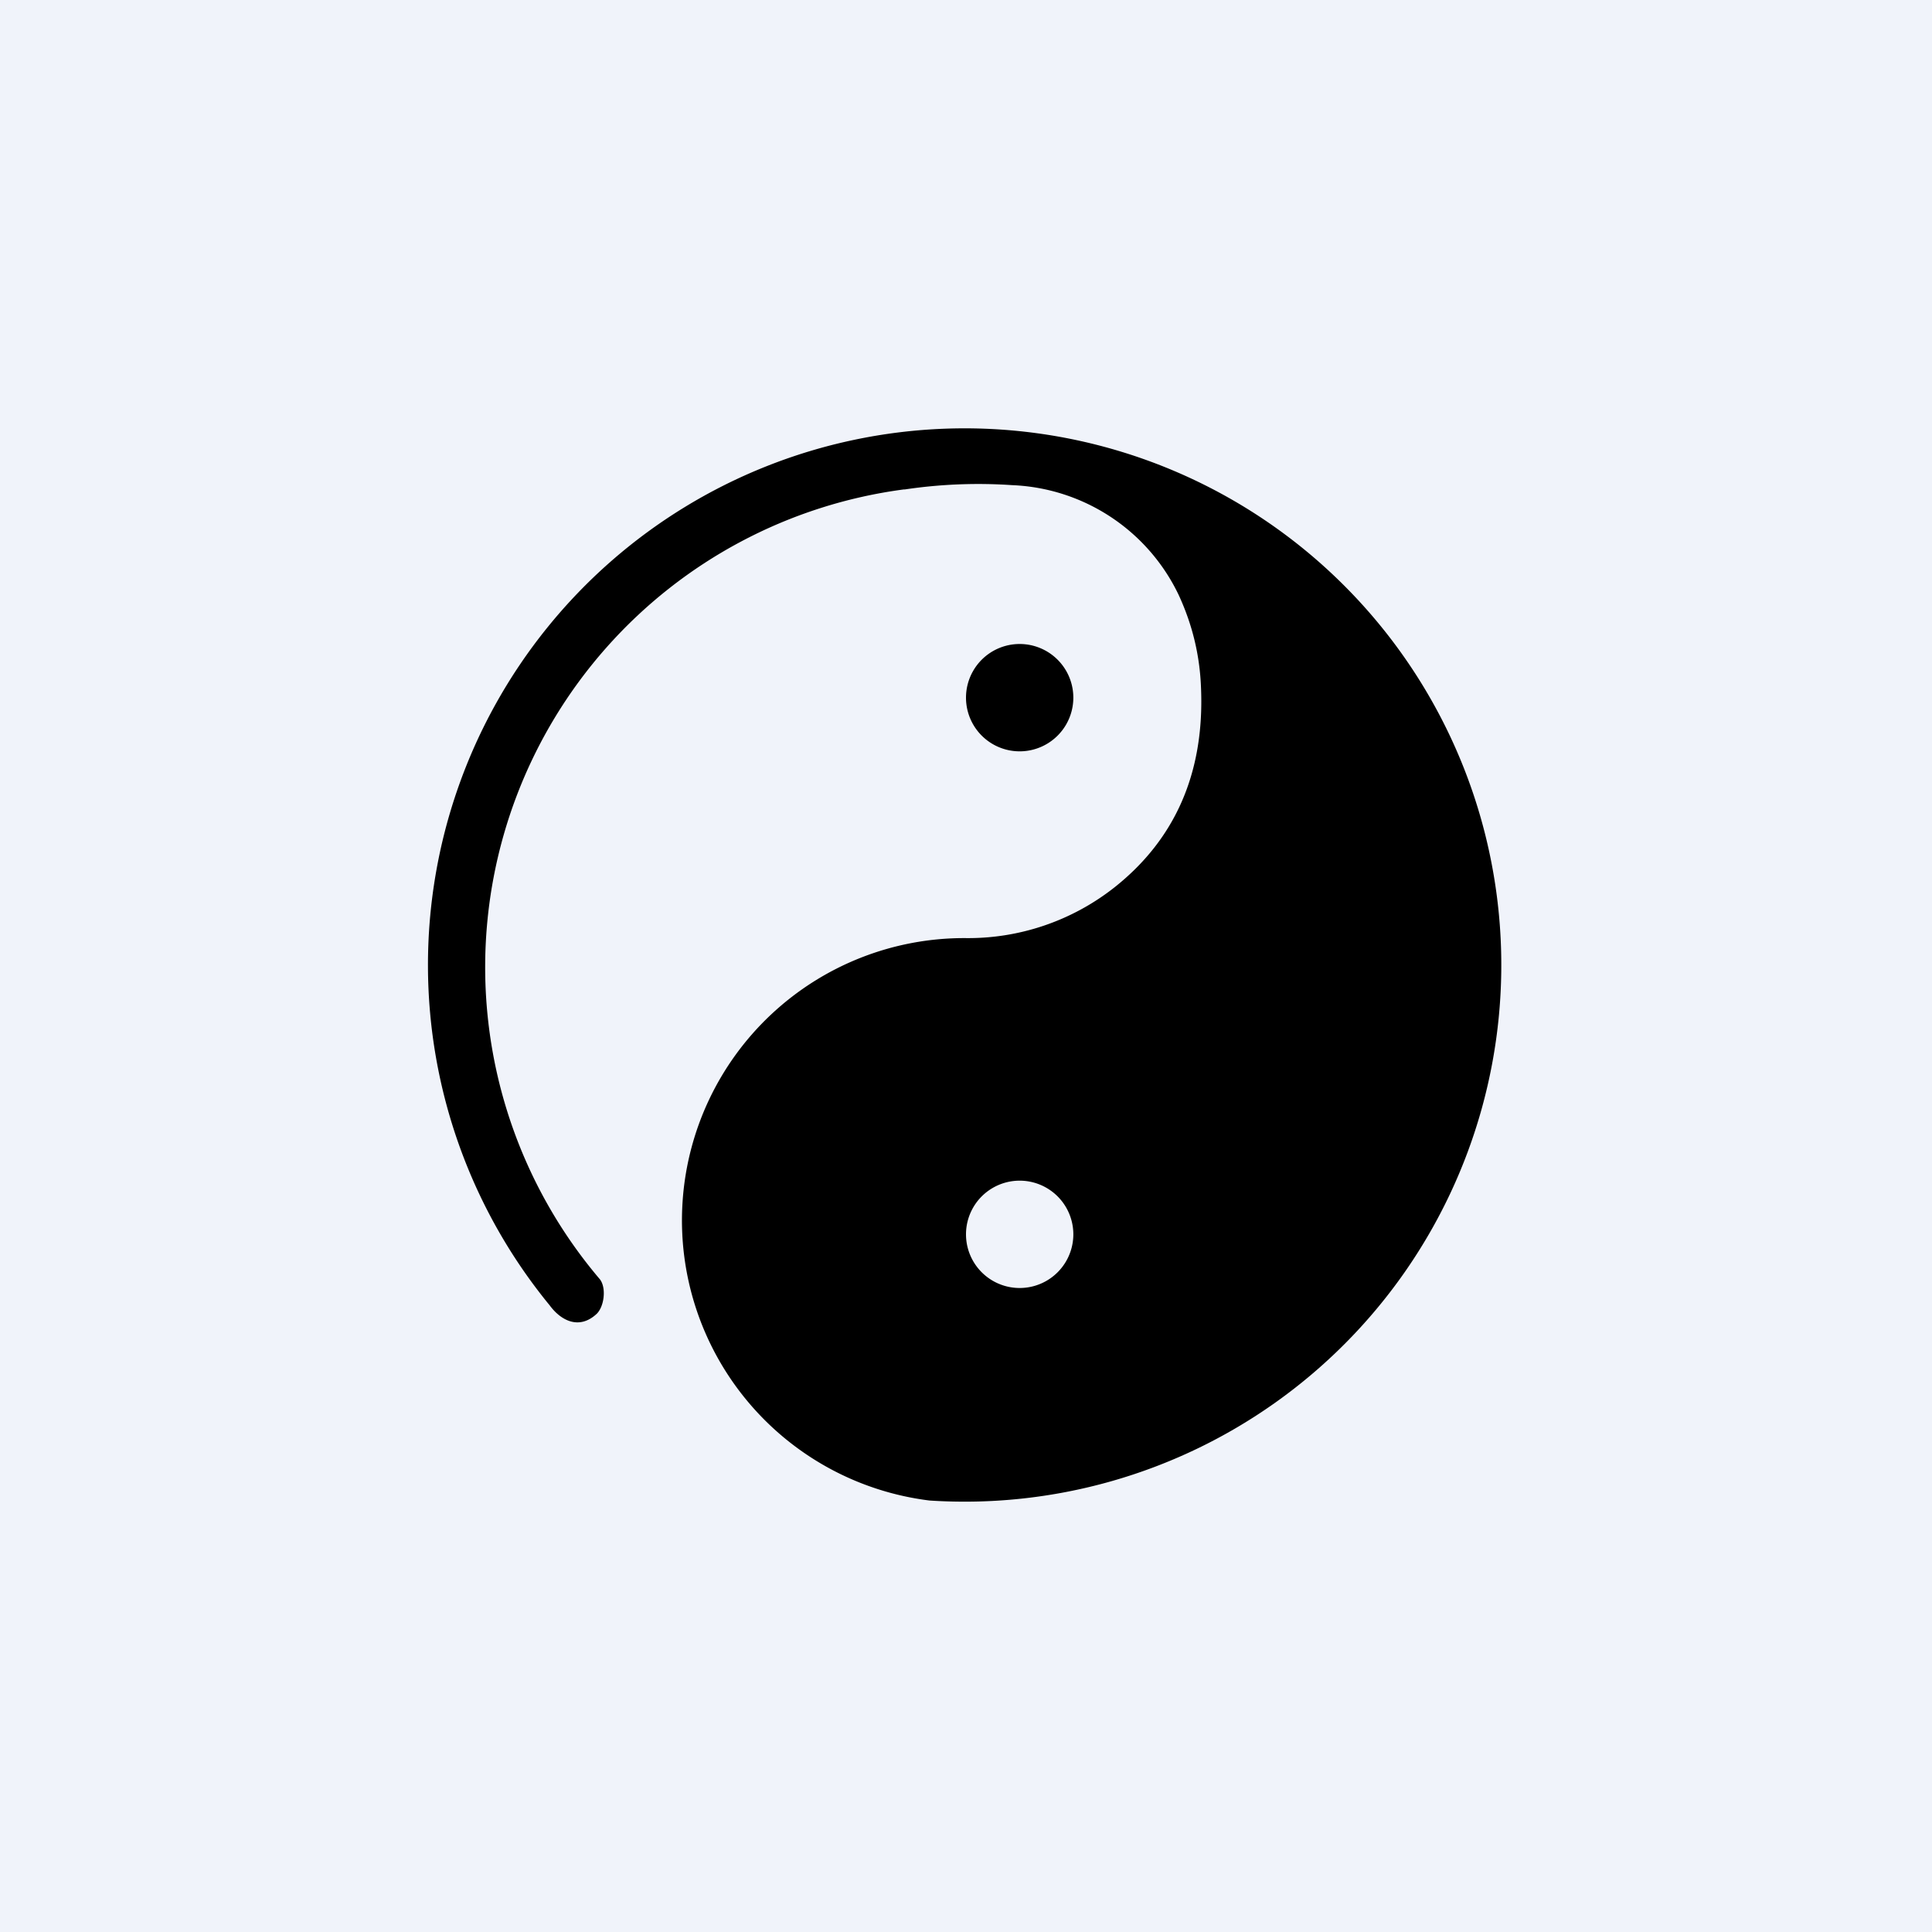
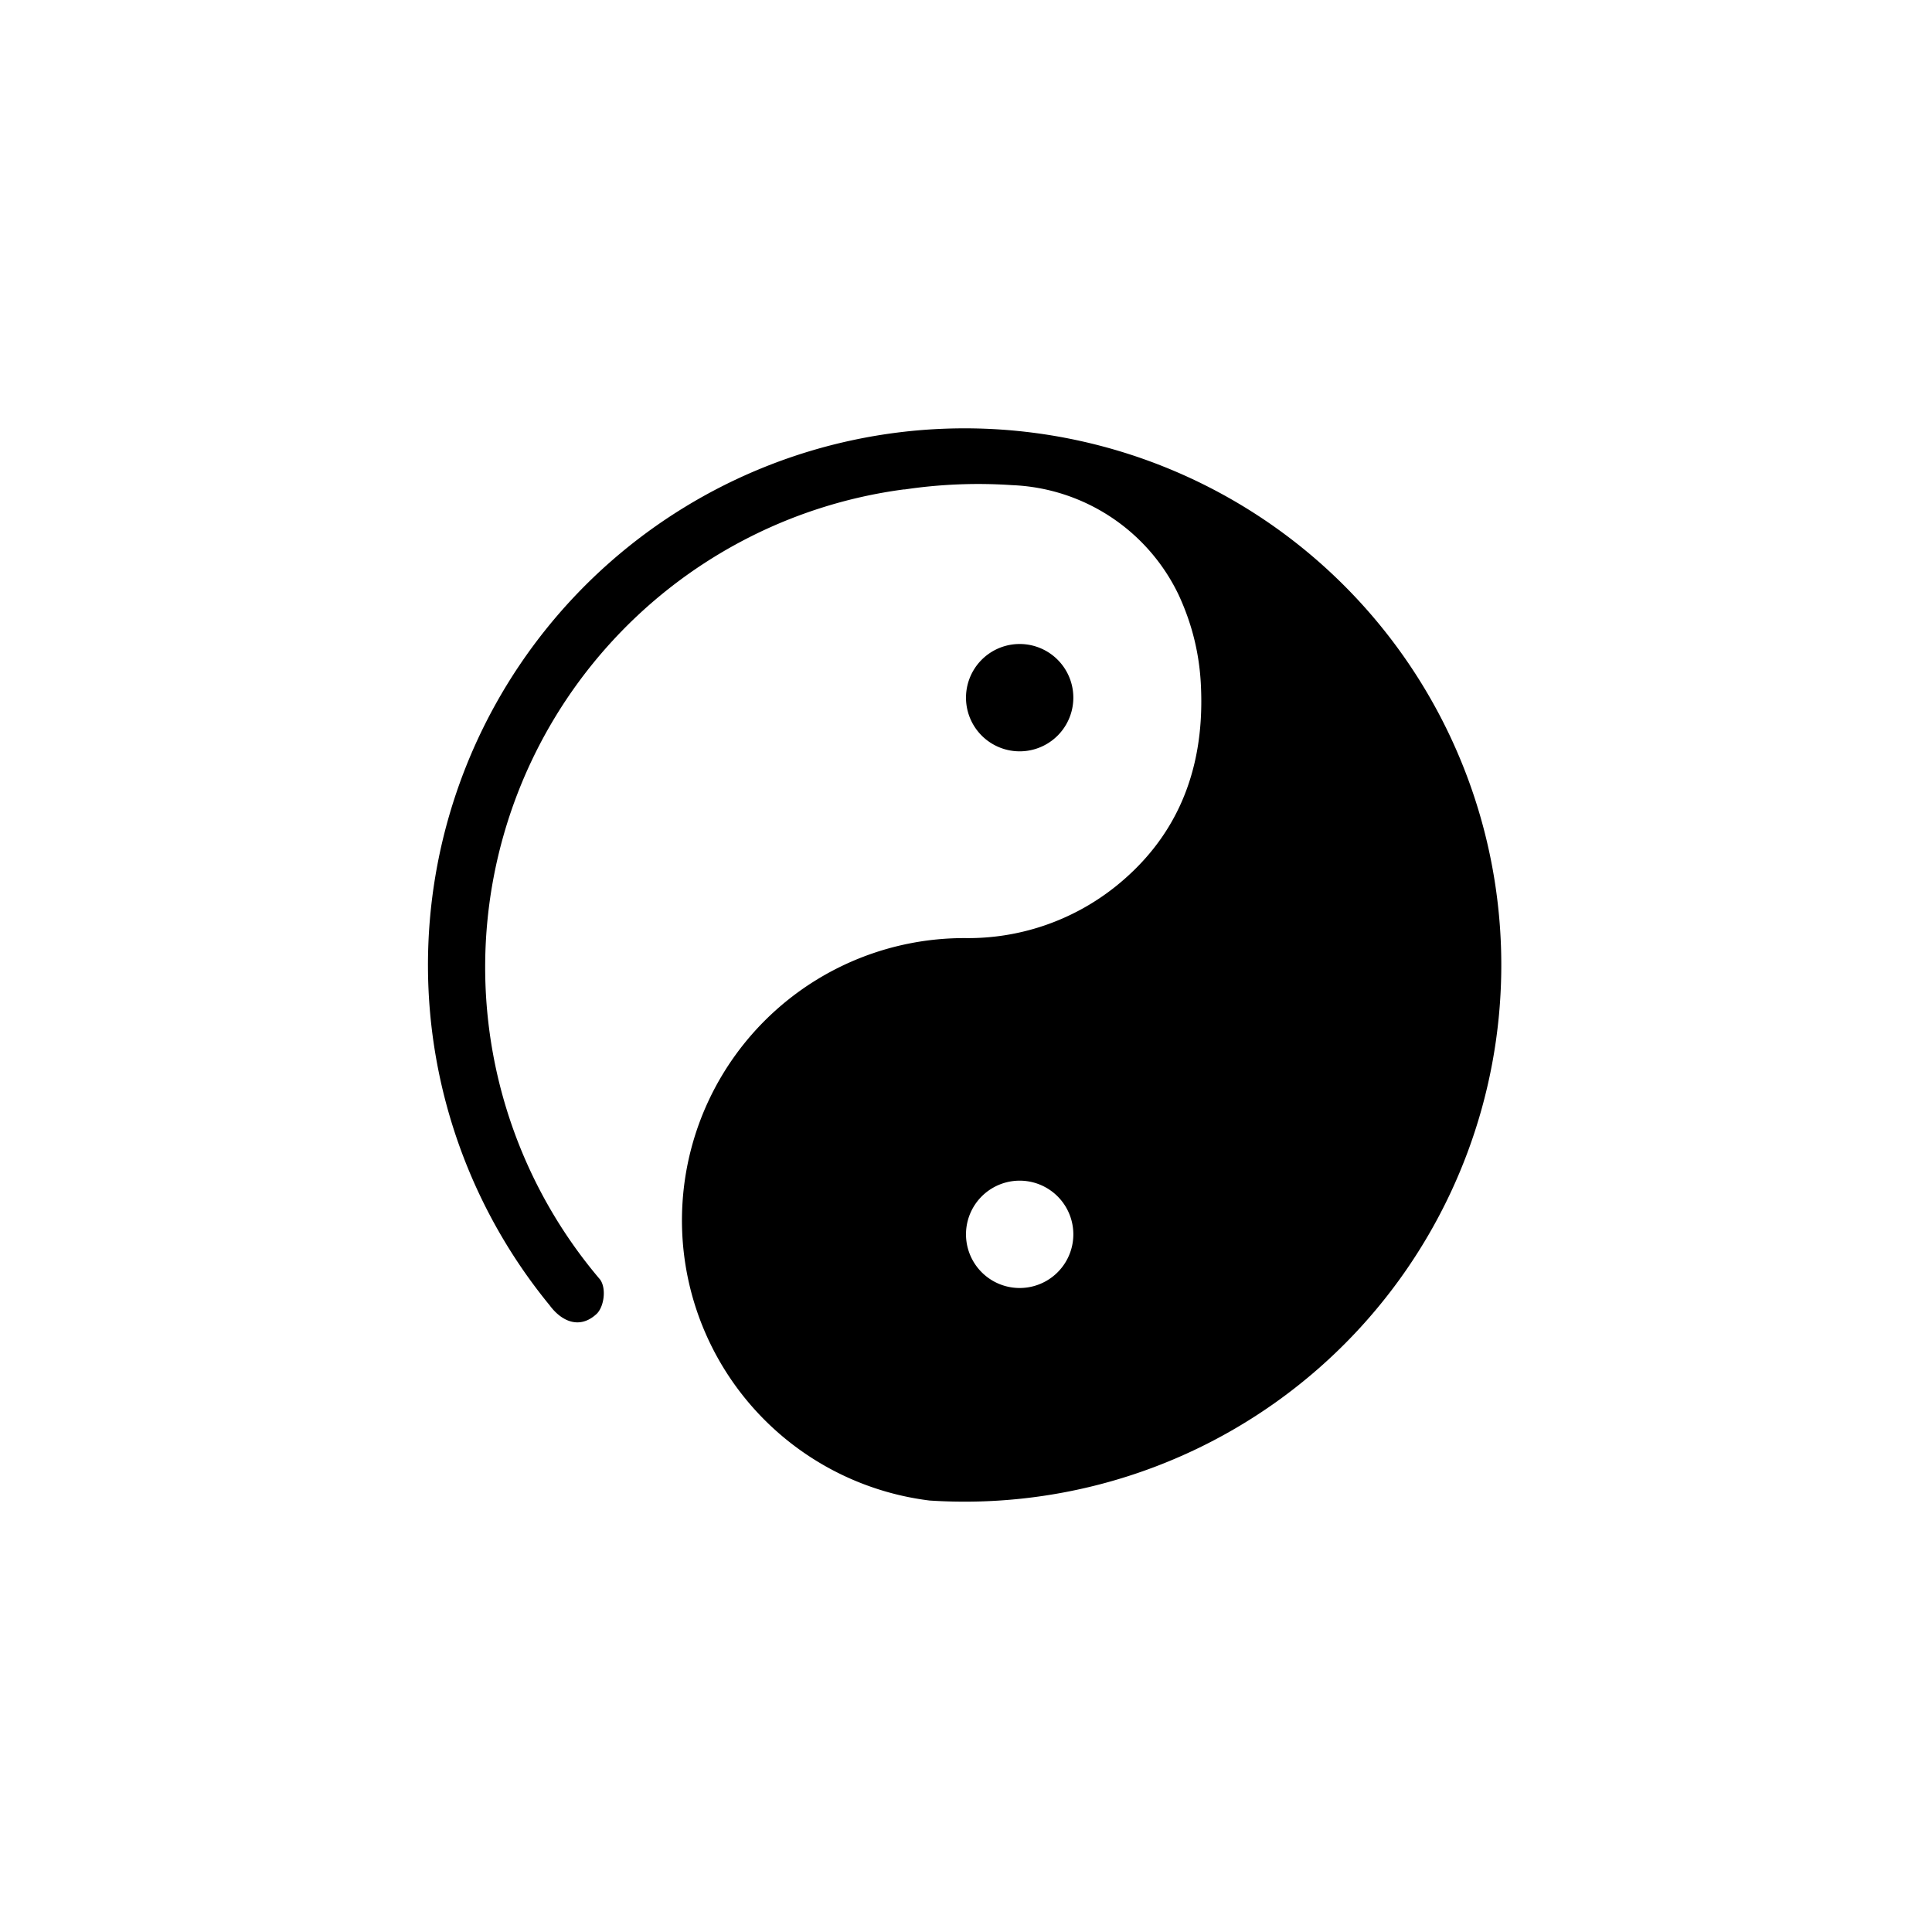
<svg xmlns="http://www.w3.org/2000/svg" width="18" height="18" viewBox="0 0 18 18">
-   <path fill="#F0F3FA" d="M0 0h18v18H0z" />
  <path d="M9.5 7a.5.5 0 1 0 0-1 .5.5 0 0 0 0 1Z" />
  <path fill-rule="evenodd" d="M8.42 4.56a4.49 4.49 0 0 0-2.83 7.36c.06.08.04.25-.03.32-.16.15-.33.07-.44-.08a5 5 0 1 1 3.54 1.82 2.63 2.63 0 0 1 .33-5.24 2.2 2.2 0 0 0 1.39-.47c.57-.45.84-1.07.81-1.85-.01-.31-.08-.6-.21-.88a1.8 1.8 0 0 0-1.55-1.02 4.65 4.65 0 0 0-1 .04ZM10 11.5a.5.5 0 1 1-1 0 .5.5 0 0 1 1 0Z" />
</svg>